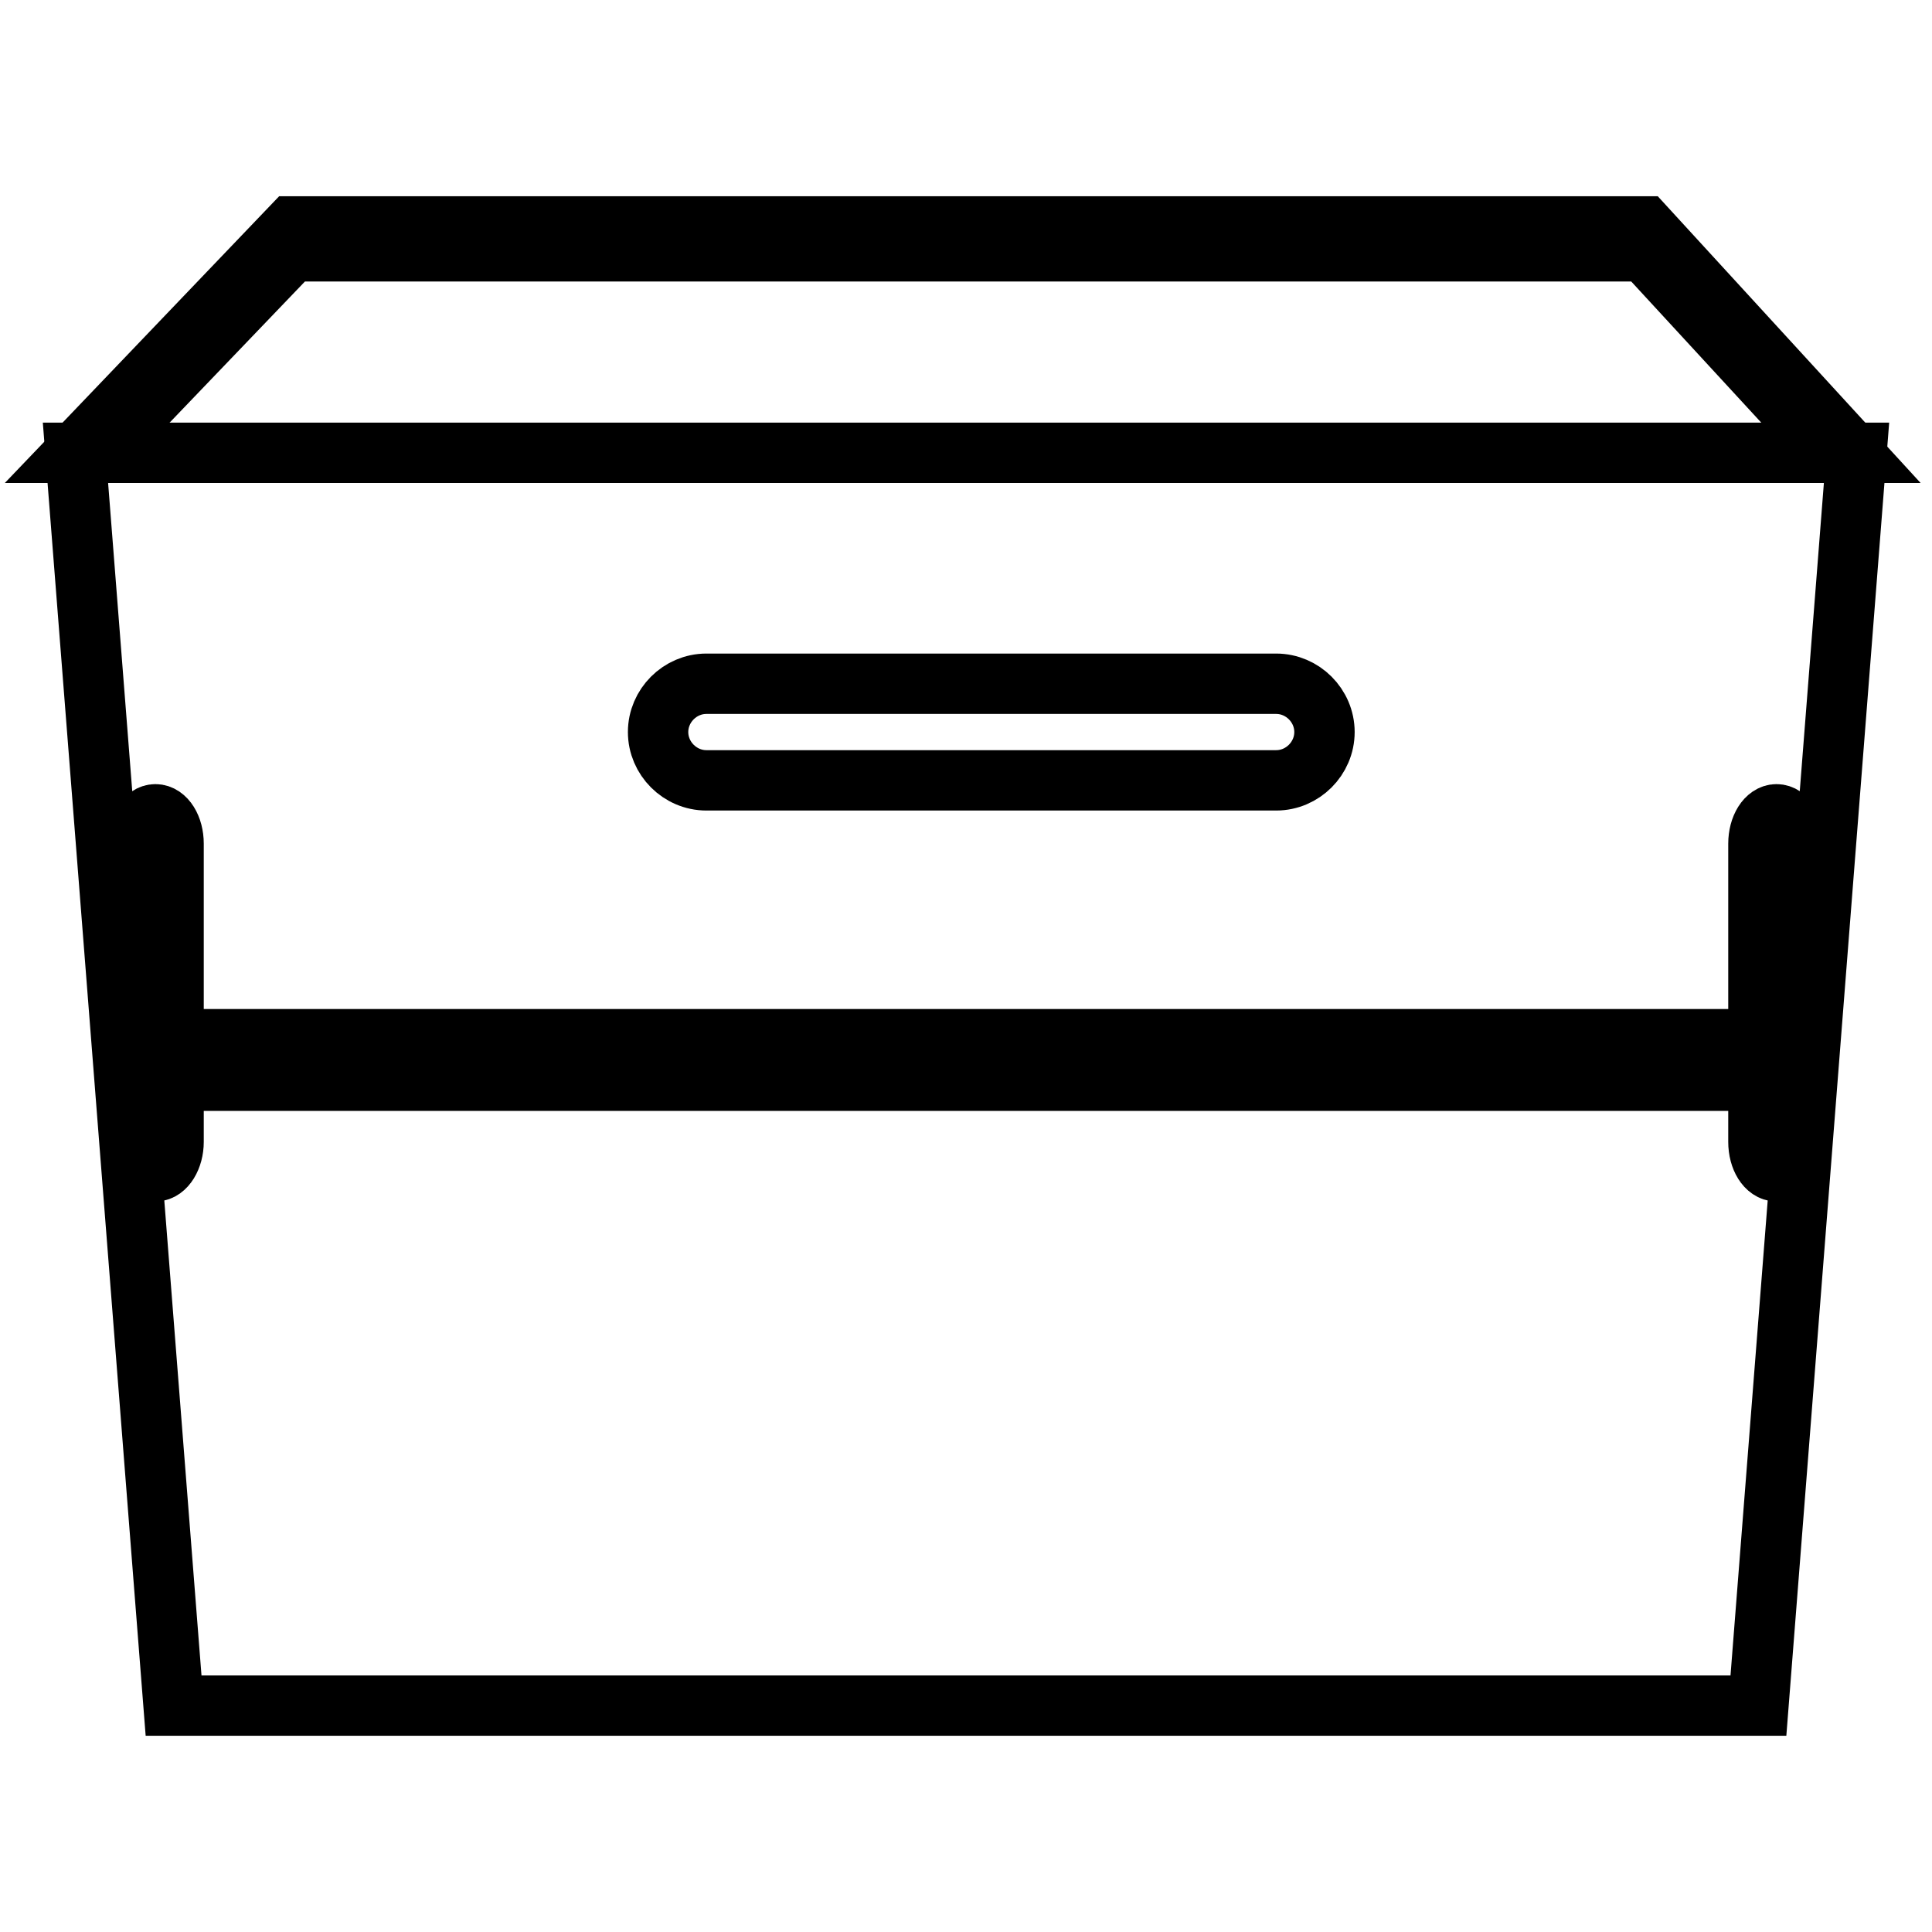
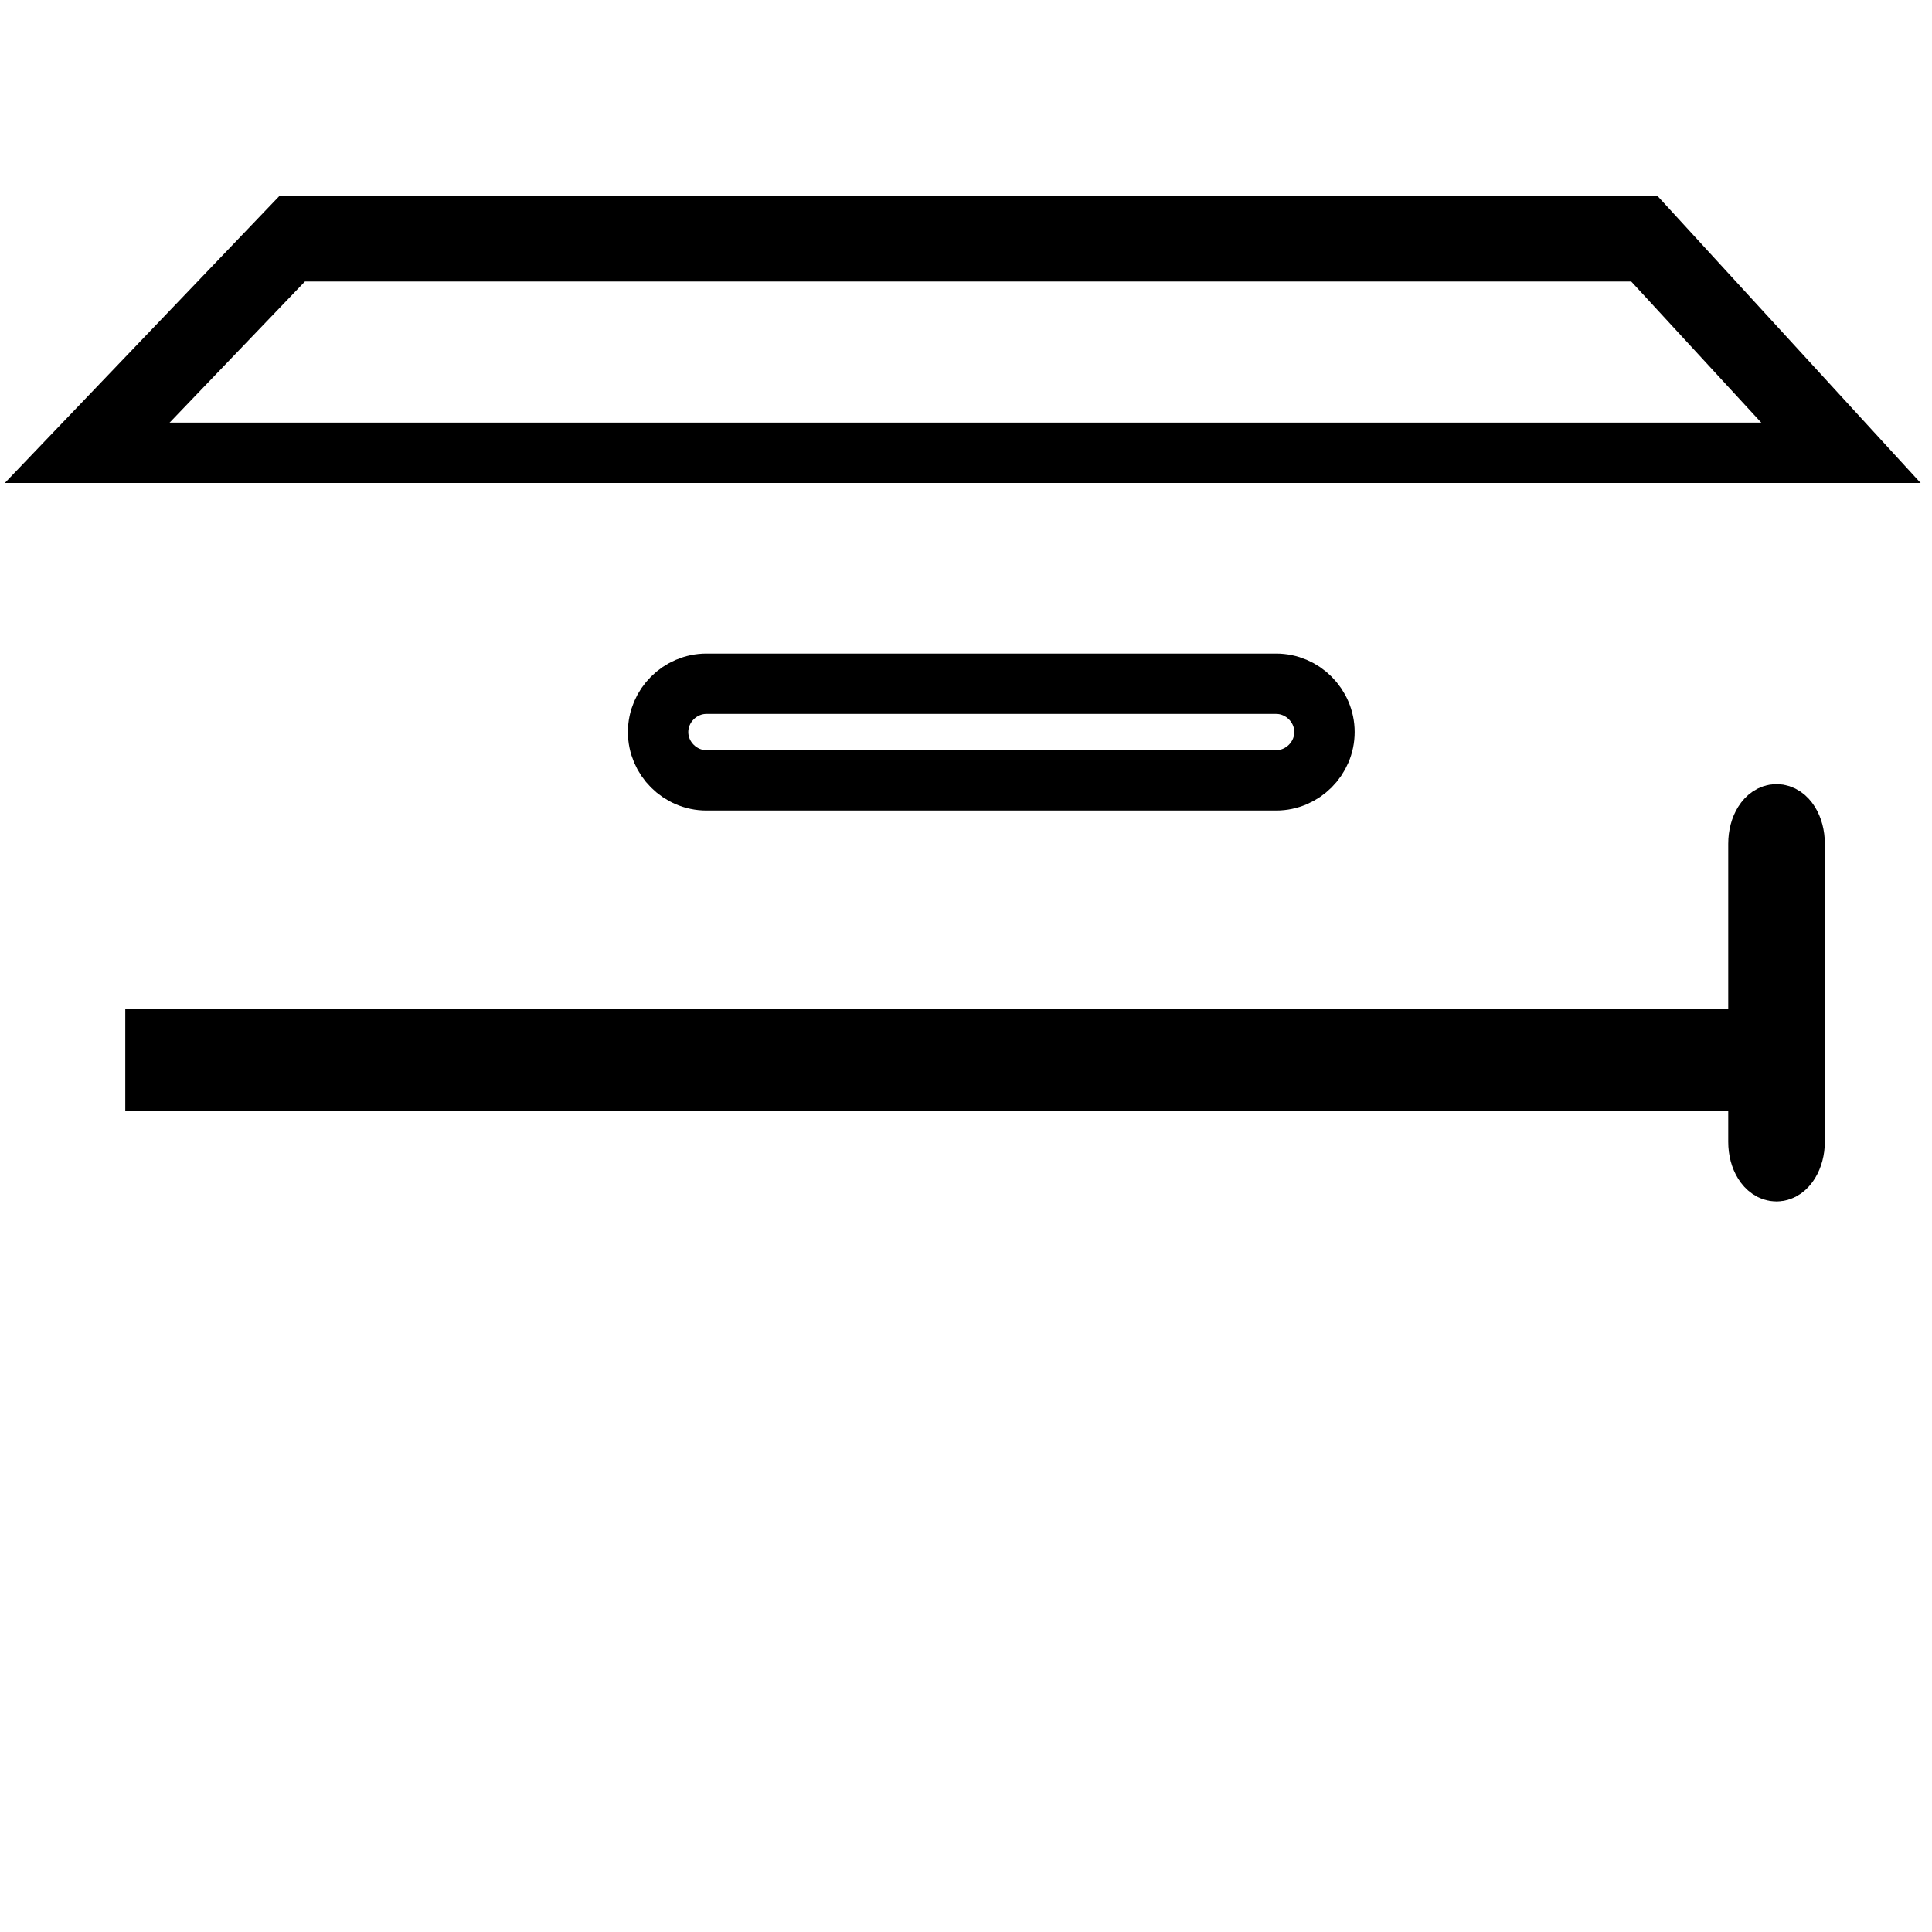
<svg xmlns="http://www.w3.org/2000/svg" version="1.1" x="0px" y="0px" viewBox="0 0 256 256" enable-background="new 0 0 256 256" xml:space="preserve">
  <g>
    <g>
      <path stroke-width="8" fill-opacity="0" stroke="#000000" d="M20.6,137.7h214.8v5.5H20.6V137.7L20.6,137.7z" />
-       <path stroke-width="8" fill-opacity="0" stroke="#000000" d="M20.6,107.9c1.3,0,2.4,1.7,2.4,3.9v39.5c0,2.1-1.1,3.9-2.4,3.9l0,0c-1.3,0-2.4-1.7-2.4-3.9v-39.5C18.2,109.6,19.3,107.9,20.6,107.9L20.6,107.9z" />
      <path stroke-width="8" fill-opacity="0" stroke="#000000" d="M235.4,107.9c1.3,0,2.4,1.7,2.4,3.9v39.5c0,2.1-1.1,3.9-2.4,3.9l0,0c-1.3,0-2.4-1.7-2.4-3.9v-39.5C233,109.6,234.1,107.9,235.4,107.9L235.4,107.9z" />
      <path stroke-width="8" fill-opacity="0" stroke="#000000" d="M38.7,33.3h179.2L242.5,60h2.9l-27.5-30H38.7L10,60h3.1L38.7,33.3z" />
-       <path stroke-width="8" fill-opacity="0" stroke="#000000" d="M10,60L23,226H233L246,60H10z M169.1,103.4H93.6c-3.5,0-6.4-2.9-6.4-6.4c0-3.5,2.9-6.4,6.4-6.4h75.5c3.5,0,6.4,2.9,6.4,6.4C175.5,100.5,172.6,103.4,169.1,103.4z" />
+       <path stroke-width="8" fill-opacity="0" stroke="#000000" d="M10,60H233L246,60H10z M169.1,103.4H93.6c-3.5,0-6.4-2.9-6.4-6.4c0-3.5,2.9-6.4,6.4-6.4h75.5c3.5,0,6.4,2.9,6.4,6.4C175.5,100.5,172.6,103.4,169.1,103.4z" />
    </g>
  </g>
</svg>